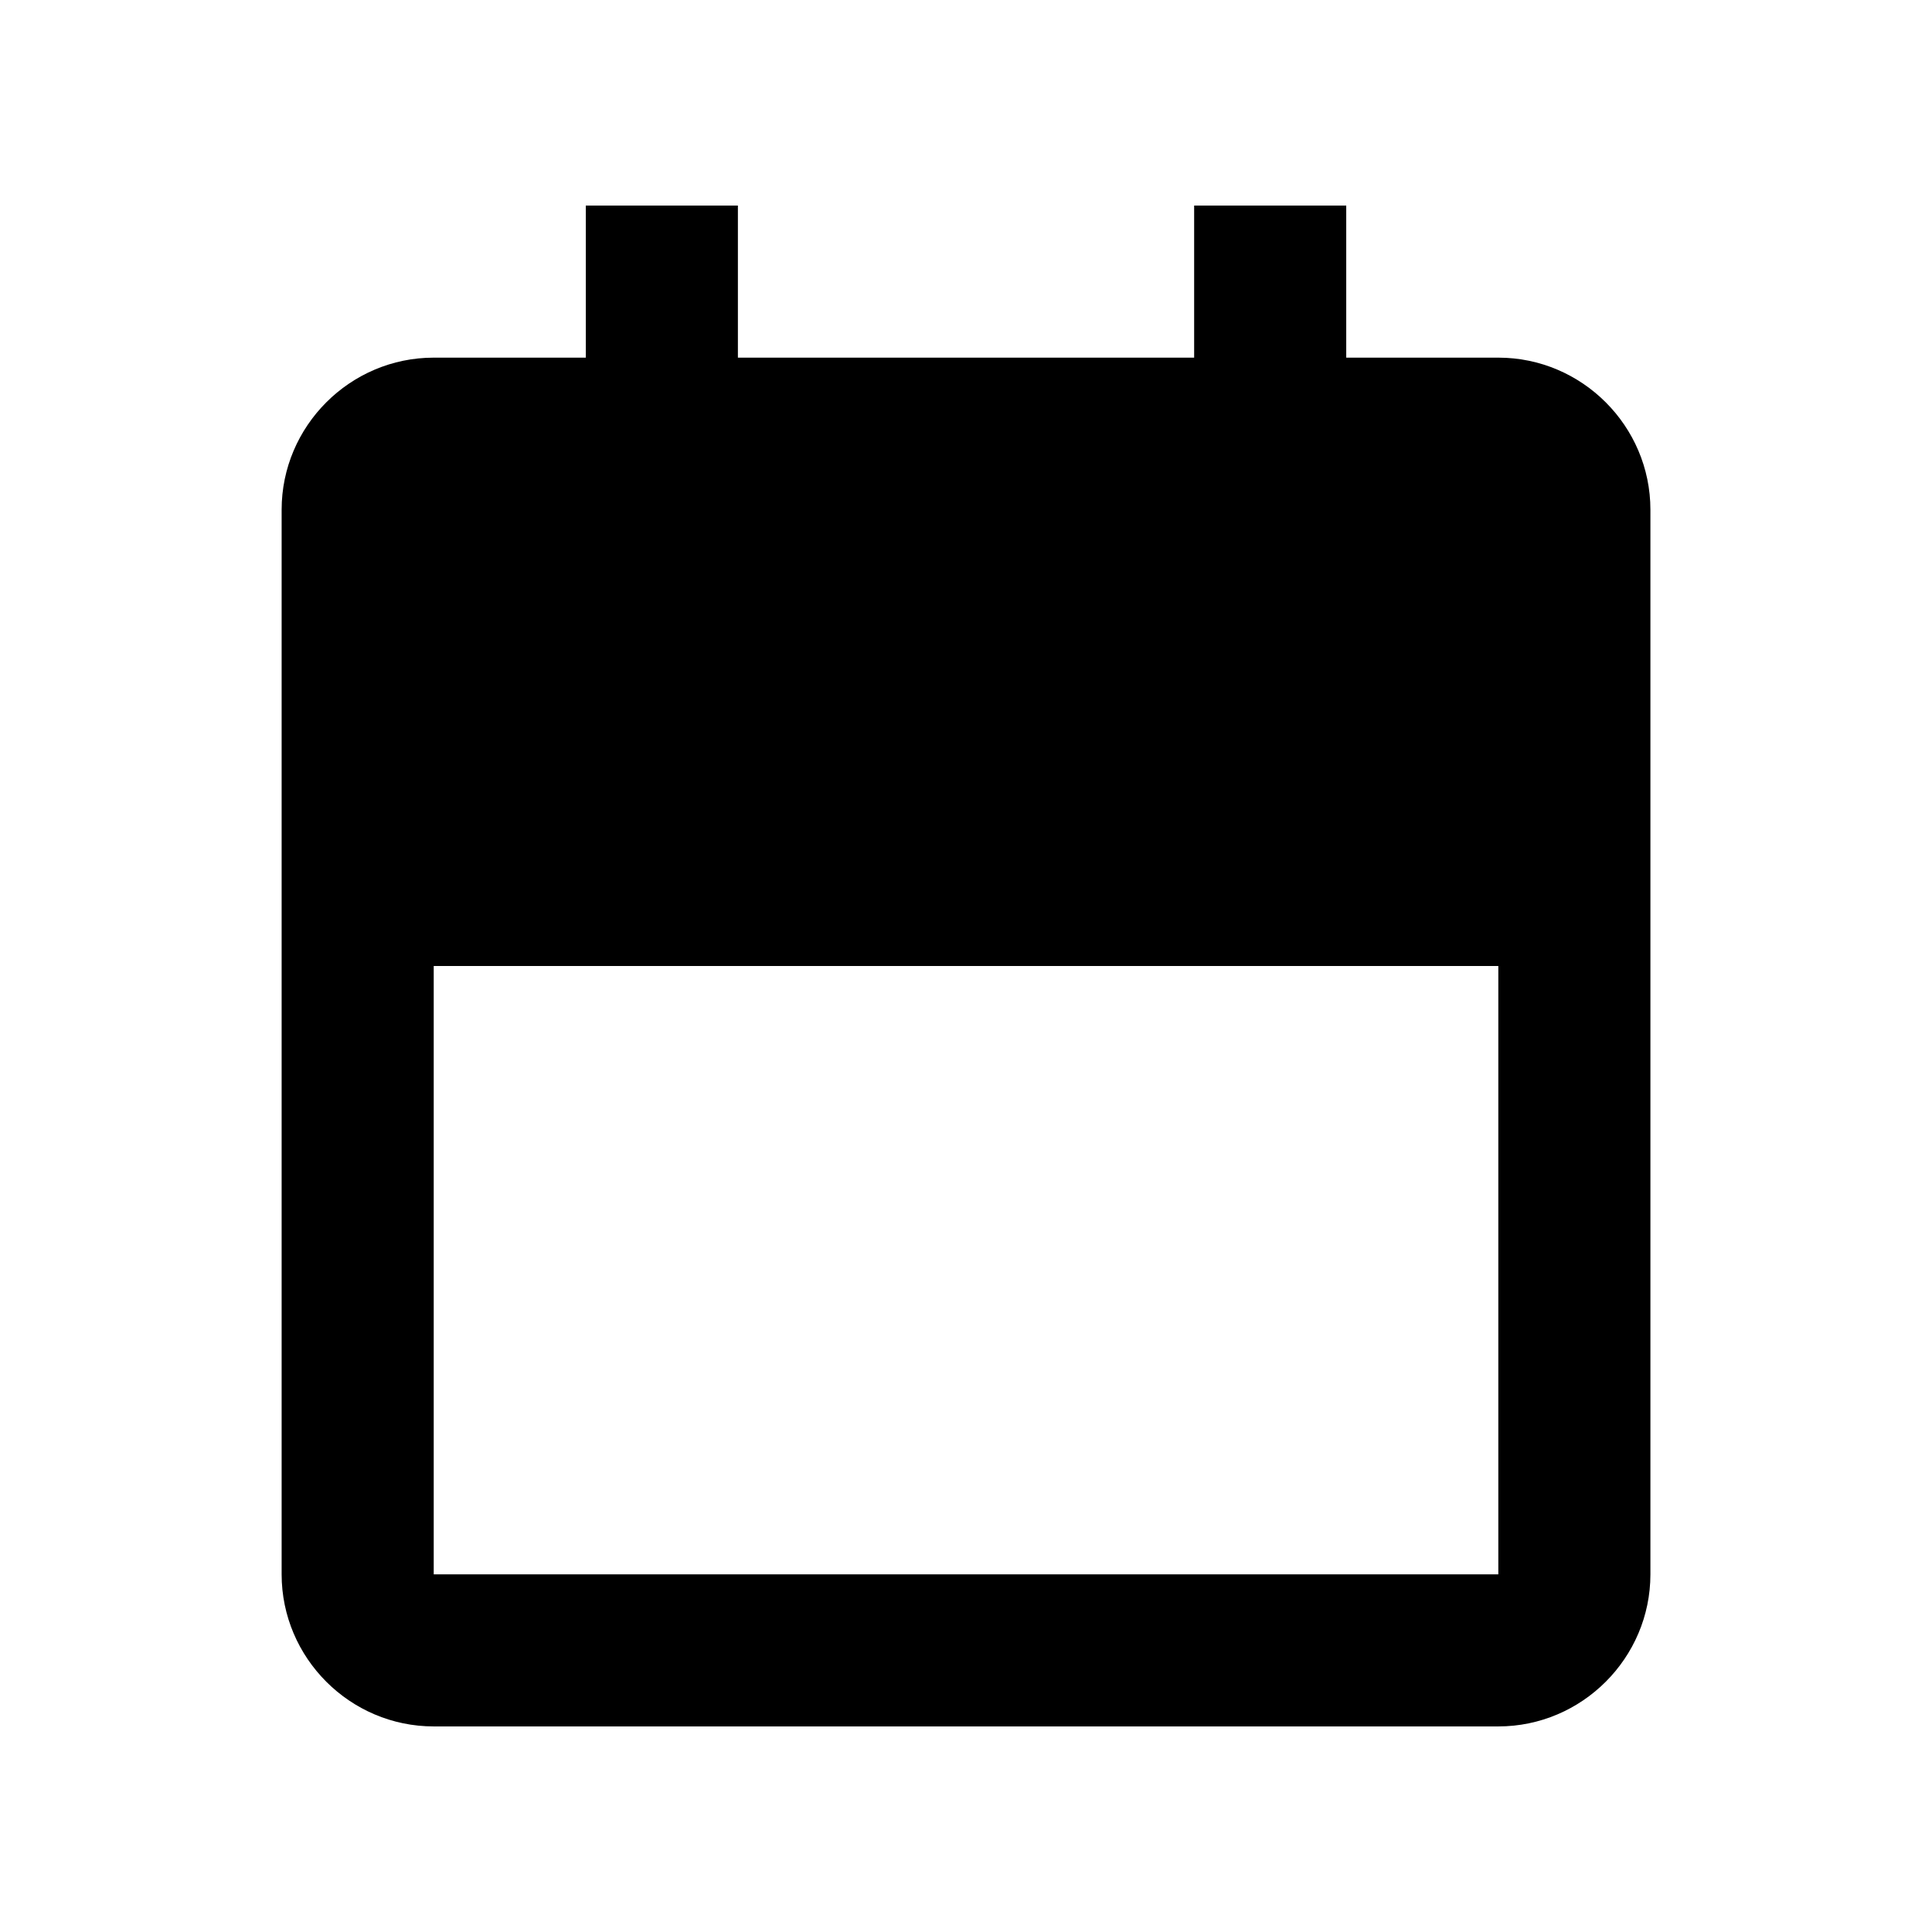
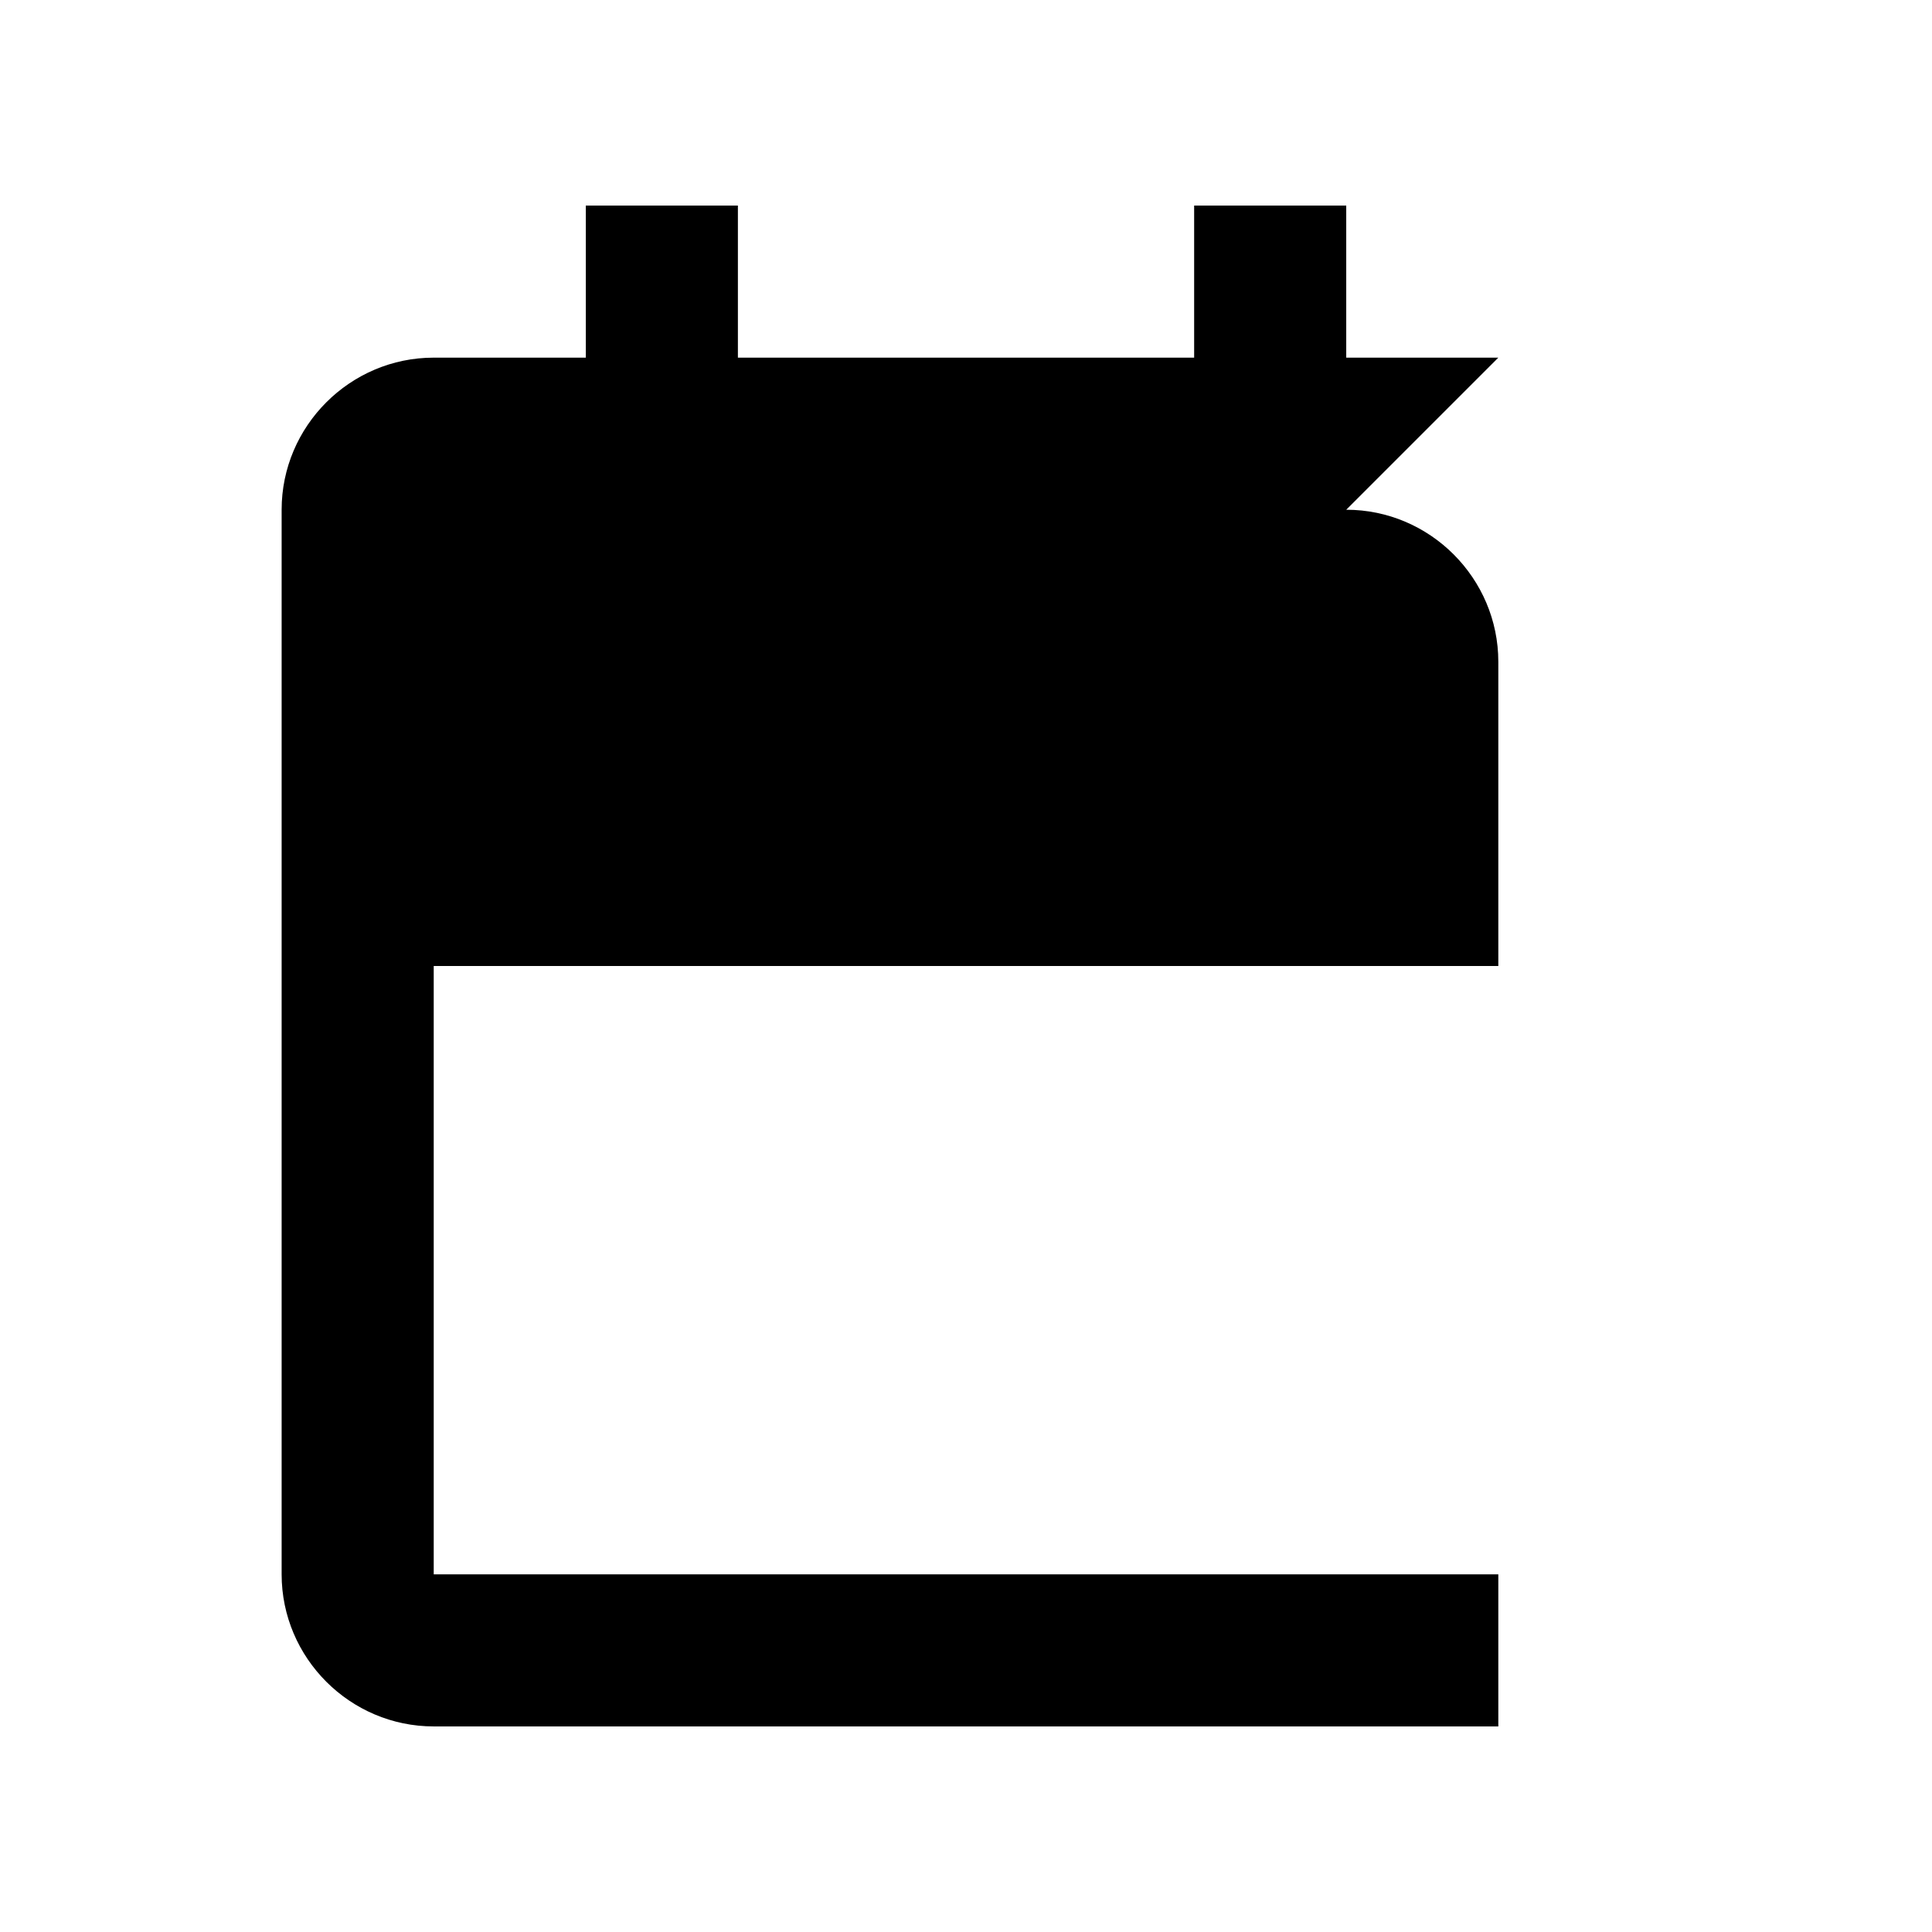
<svg xmlns="http://www.w3.org/2000/svg" fill="#000000" width="800px" height="800px" version="1.1" viewBox="144 144 512 512">
-   <path d="m541.07 238.78h-40.305v-40.305h-40.305v40.305h-120.91v-40.305h-40.305v40.305h-40.305c-22.168 0-40.305 18.137-40.305 40.305v282.13c0 22.168 18.137 40.305 40.305 40.305h282.13c22.168 0 40.305-18.137 40.305-40.305v-282.13c0-22.168-18.137-40.305-40.305-40.305zm0 322.44h-282.13v-161.22h282.13z" />
+   <path d="m541.07 238.78h-40.305v-40.305h-40.305v40.305h-120.91v-40.305h-40.305v40.305h-40.305c-22.168 0-40.305 18.137-40.305 40.305v282.13c0 22.168 18.137 40.305 40.305 40.305h282.13v-282.13c0-22.168-18.137-40.305-40.305-40.305zm0 322.44h-282.13v-161.22h282.13z" />
</svg>